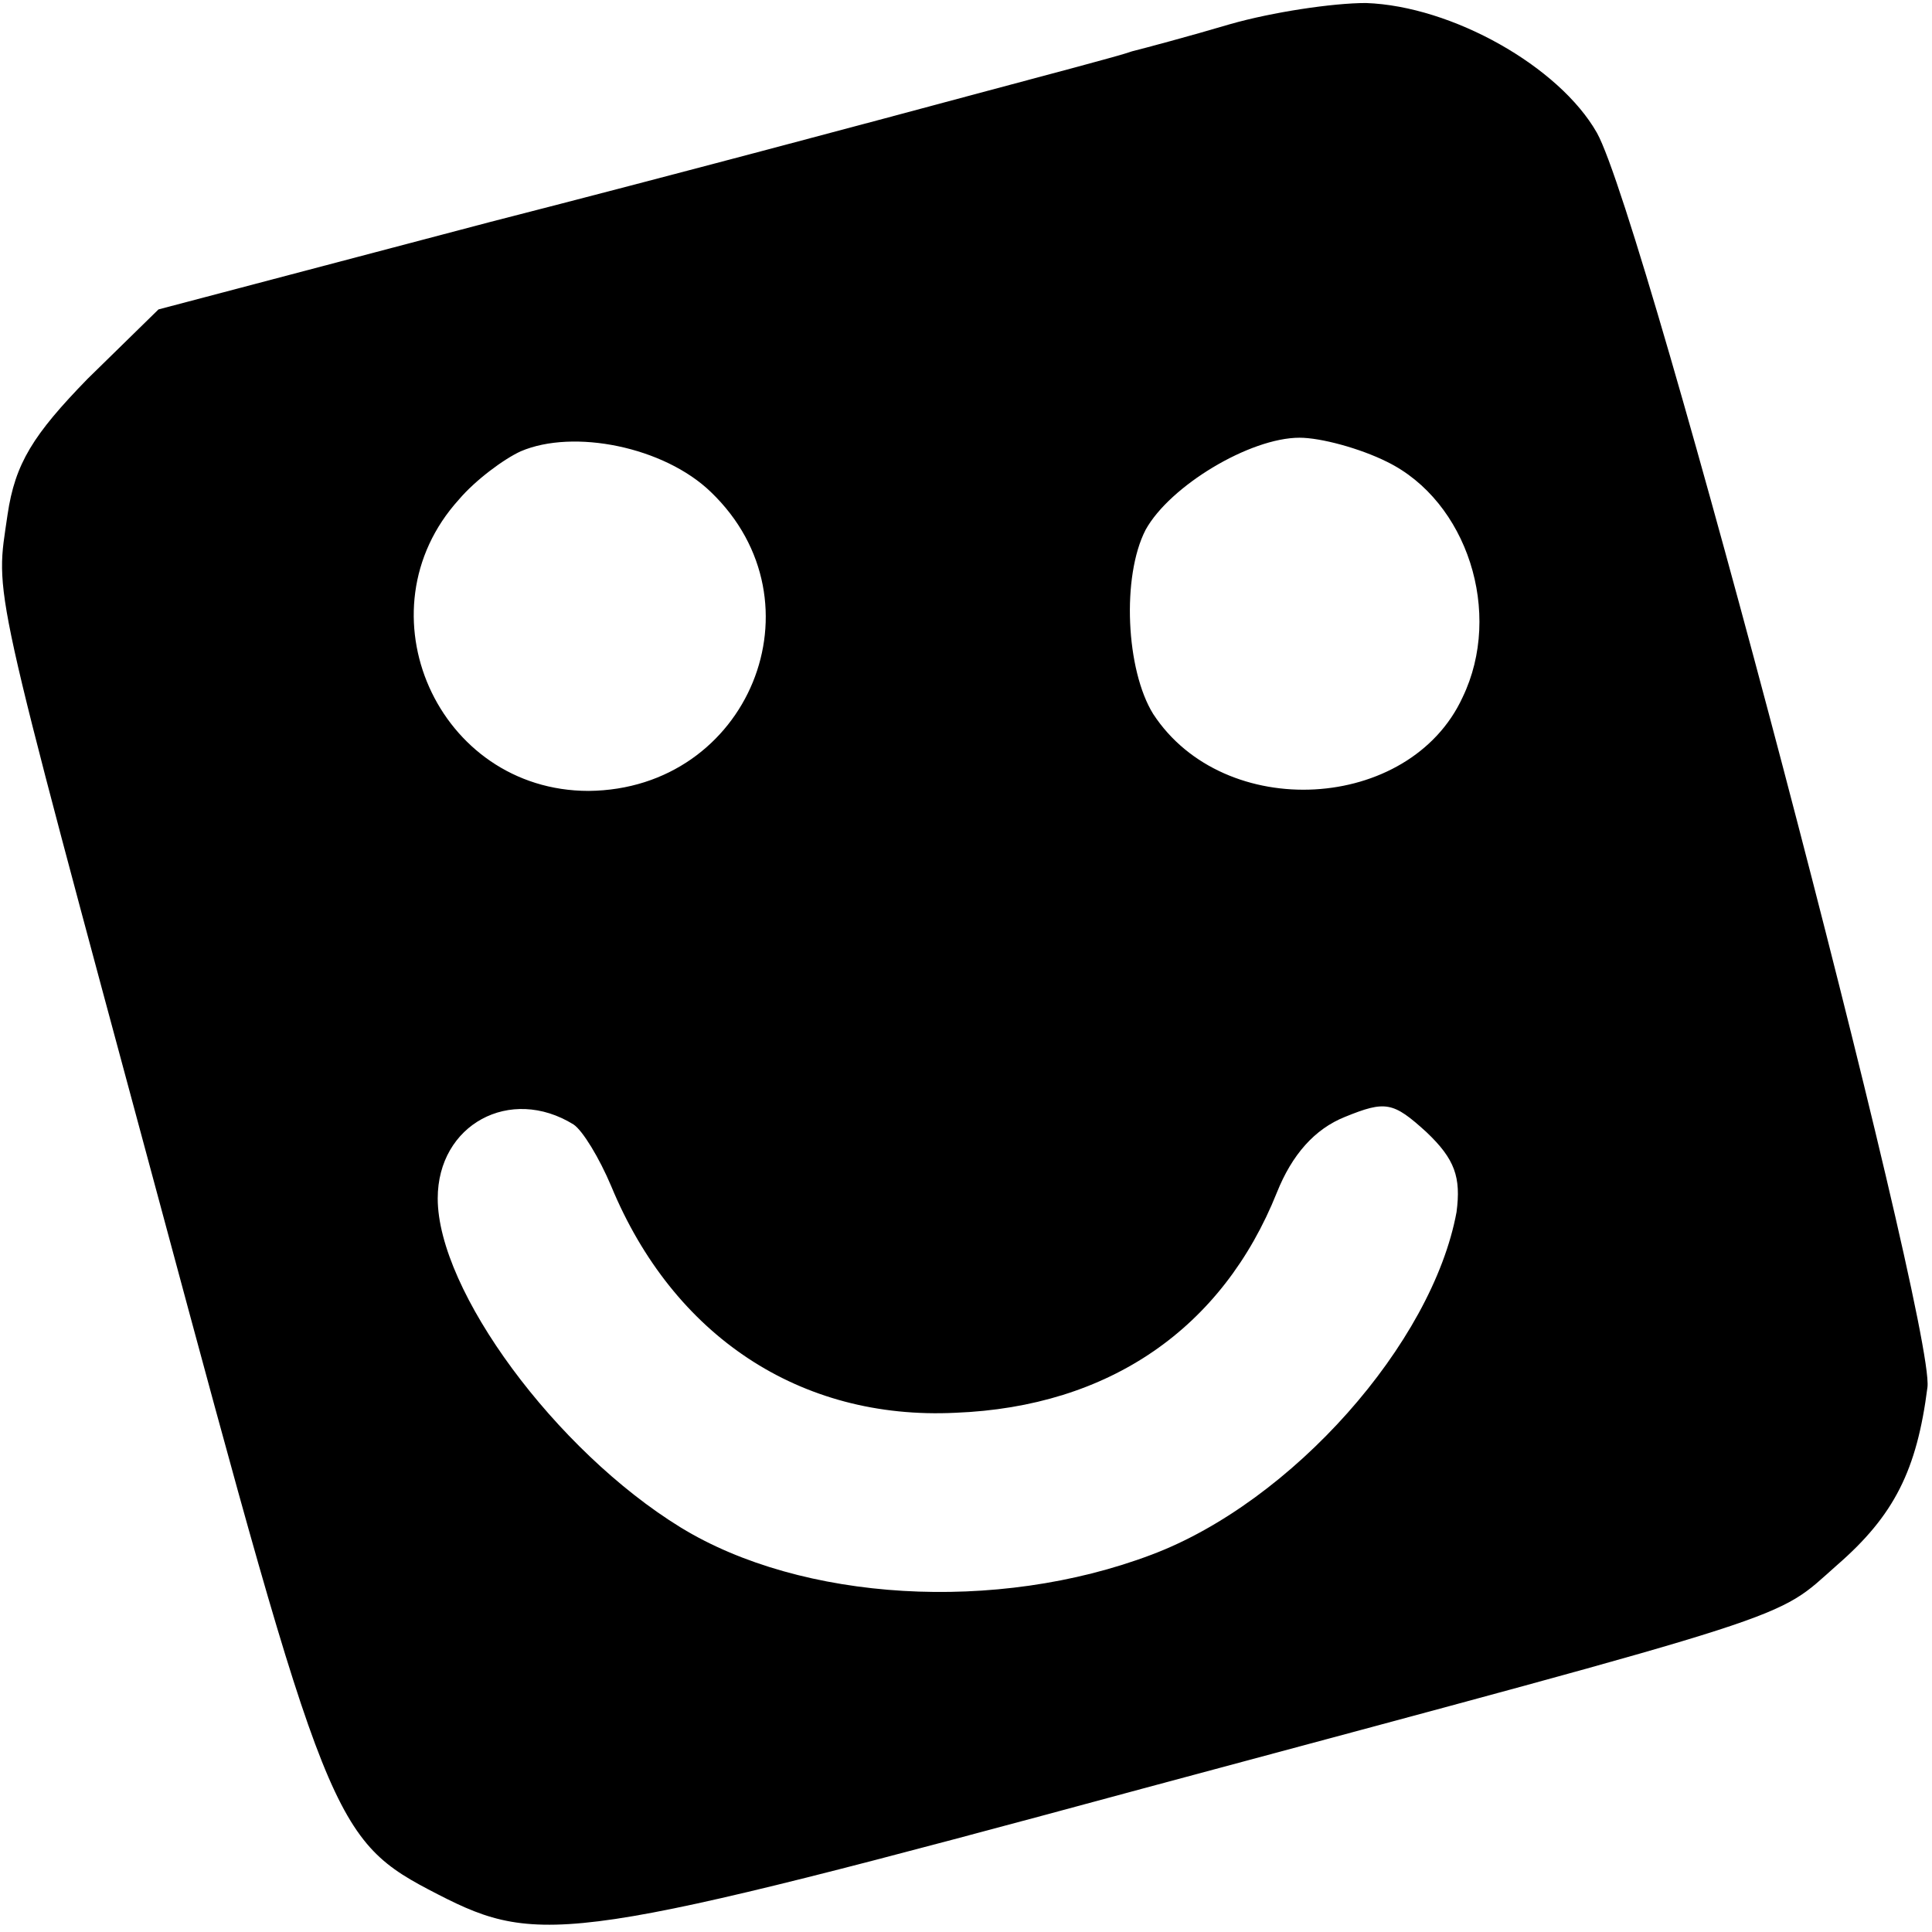
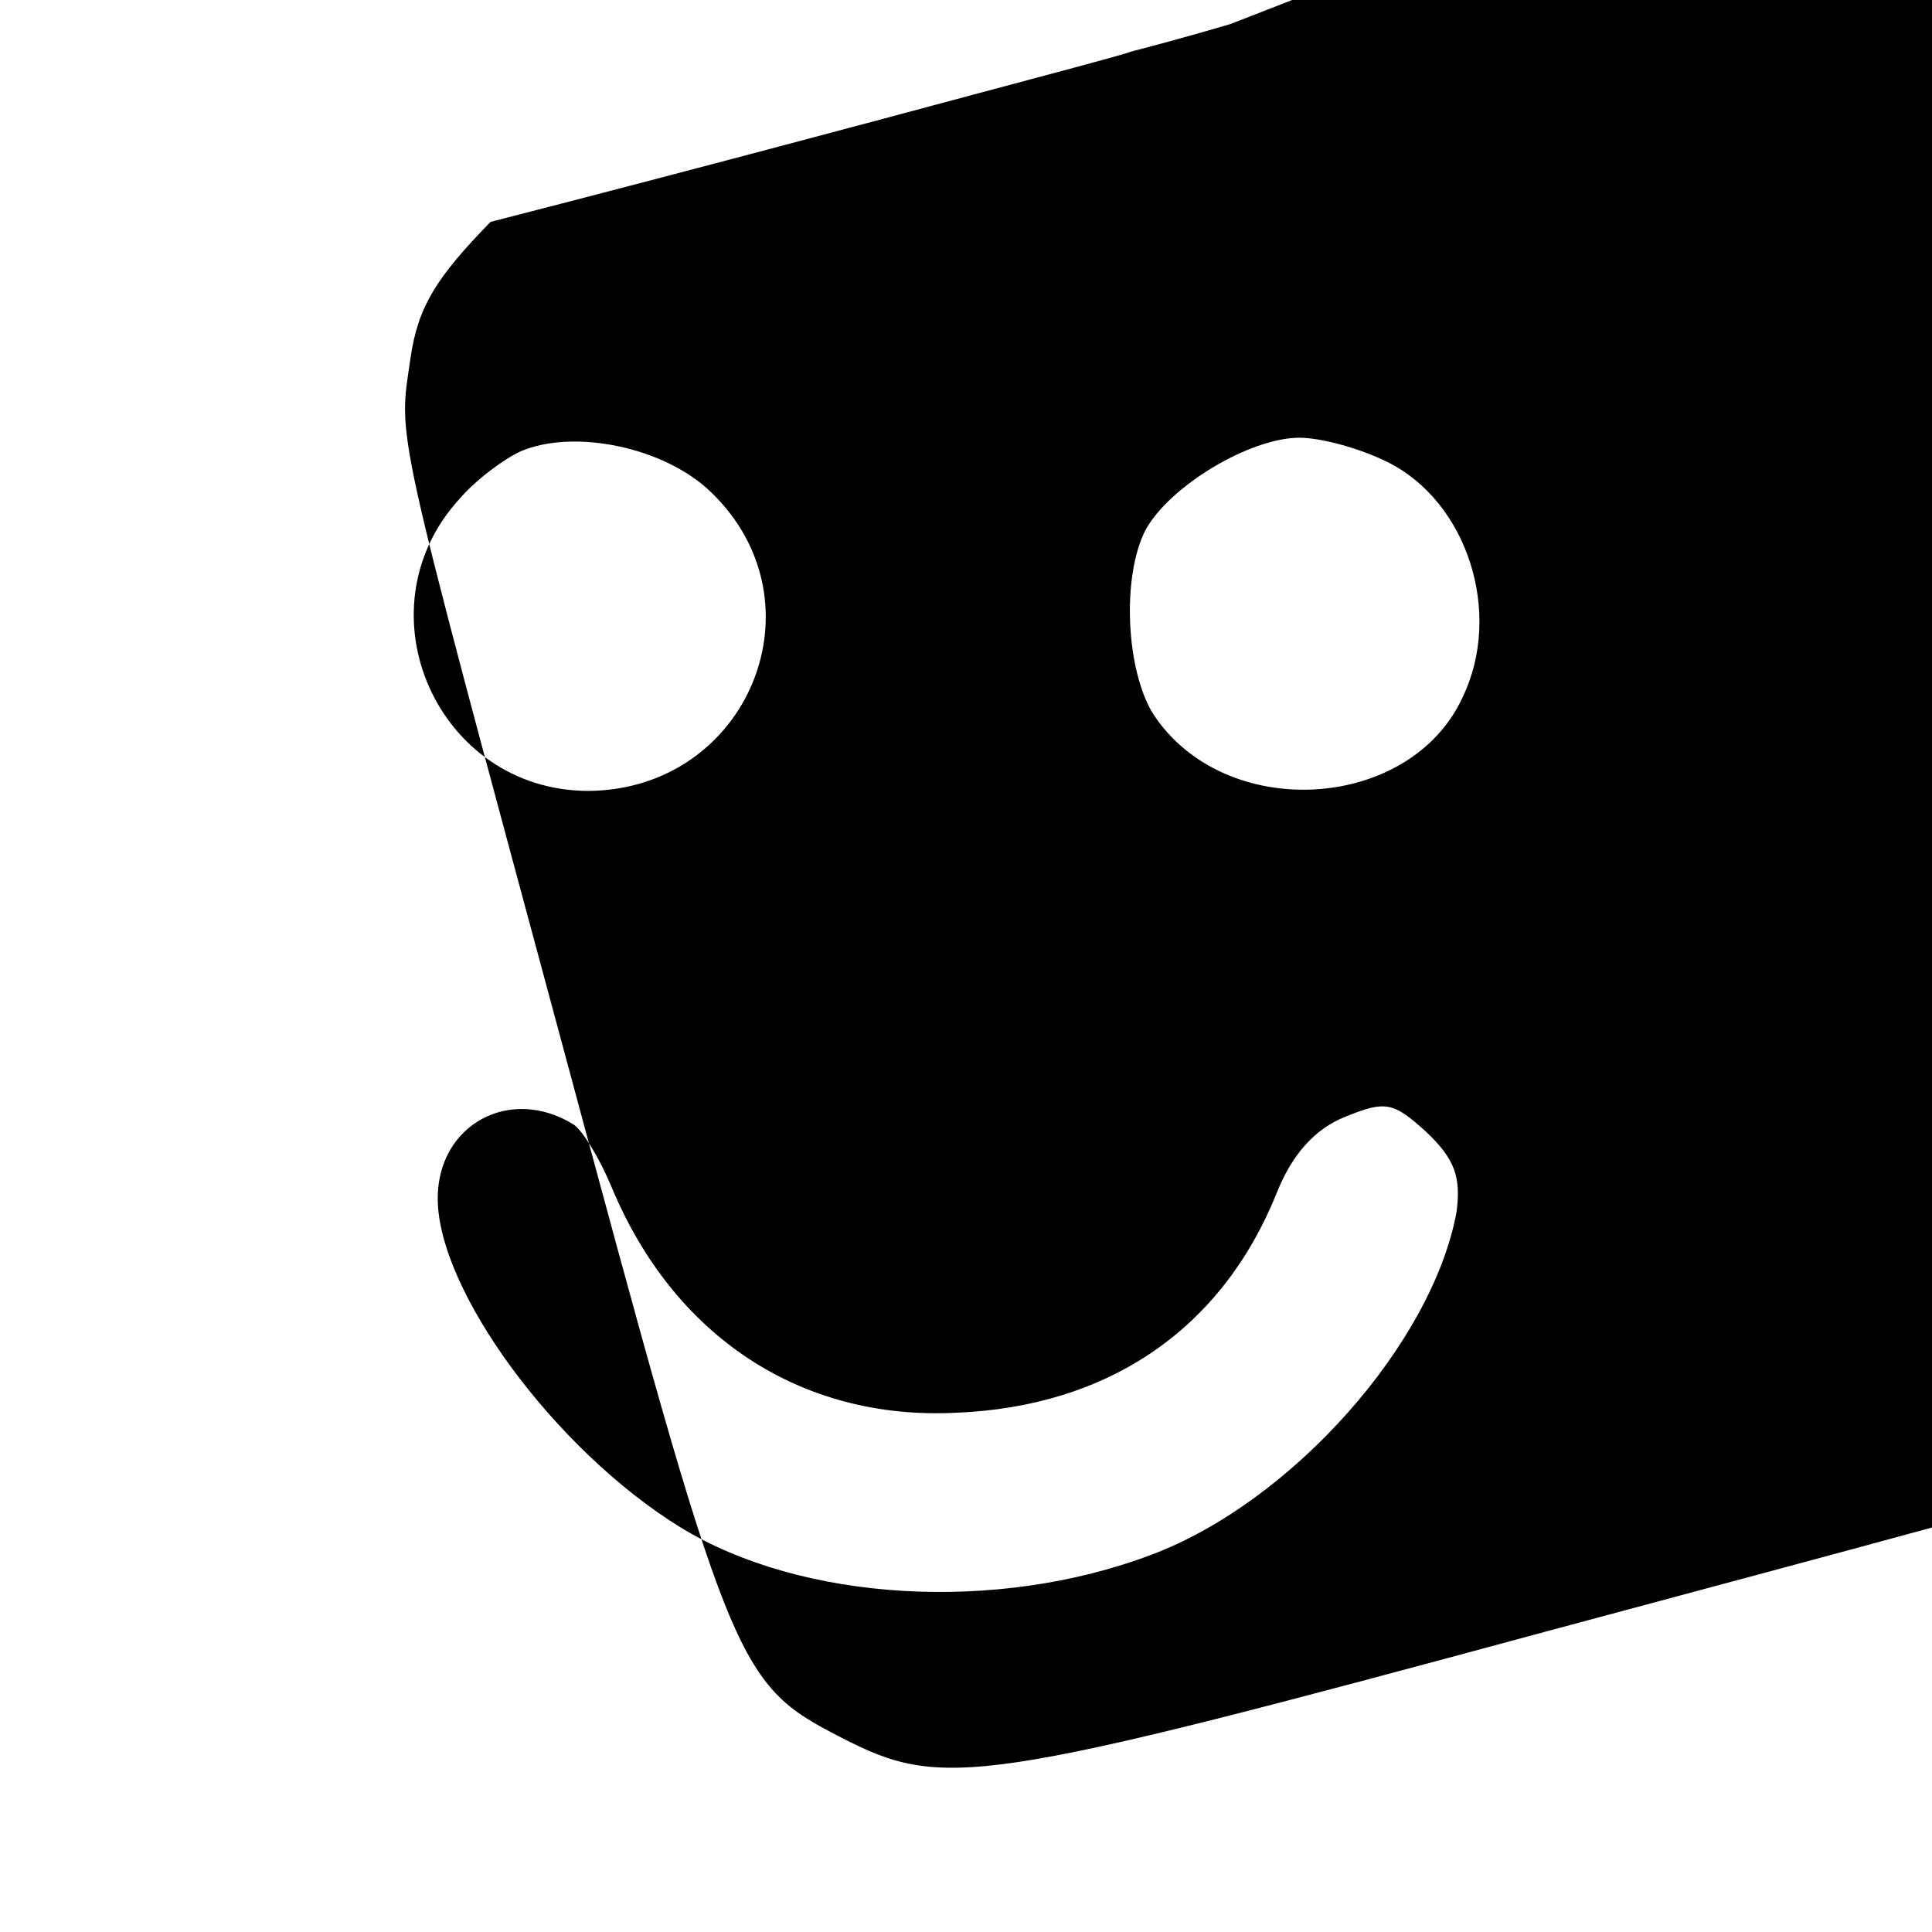
<svg xmlns="http://www.w3.org/2000/svg" version="1.0" width="128pt" height="128pt" viewBox="0 0 128 128" preserveAspectRatio="xMidYMid meet">
  <g transform="translate(0,128) scale(0.1,-0.1)" fill="#000000" stroke="none">
-     <path d="M815 1264 c-27 -8 -57 -16 -65 -18 -8 -3 -58 -16 -110 -30 -52 -14 -194 -52 -315 -83 l-220 -58 -47 -46 c-36 -37 -48 -56 -53 -90 -8 -56 -13 -34 100 -453 112 -416 115 -425 185 -461 68 -35 90 -32 467 70 443 119 418 111 460 148 38 33 53 63 60 118 5 43 -187 774 -219 831 -25 44 -96 84 -153 86 -22 0 -62 -6 -90 -14z m-344 -310 c76 -73 25 -197 -81 -198 -100 0 -153 119 -86 193 11 13 30 27 41 32 35 15 95 3 126 -27z m448 20 c53 -26 77 -100 50 -156 -35 -76 -158 -83 -205 -11 -18 29 -21 91 -5 122 16 29 69 61 102 61 14 0 40 -7 58 -16z m-539 -439 c6 -4 17 -22 25 -41 41 -99 125 -155 228 -150 102 4 177 56 213 146 10 25 25 42 45 50 27 11 32 10 54 -10 19 -18 23 -30 20 -53 -16 -87 -109 -192 -202 -227 -103 -39 -232 -31 -312 18 -83 51 -161 157 -161 218 0 49 48 75 90 49z" />
+     <path d="M815 1264 c-27 -8 -57 -16 -65 -18 -8 -3 -58 -16 -110 -30 -52 -14 -194 -52 -315 -83 c-36 -37 -48 -56 -53 -90 -8 -56 -13 -34 100 -453 112 -416 115 -425 185 -461 68 -35 90 -32 467 70 443 119 418 111 460 148 38 33 53 63 60 118 5 43 -187 774 -219 831 -25 44 -96 84 -153 86 -22 0 -62 -6 -90 -14z m-344 -310 c76 -73 25 -197 -81 -198 -100 0 -153 119 -86 193 11 13 30 27 41 32 35 15 95 3 126 -27z m448 20 c53 -26 77 -100 50 -156 -35 -76 -158 -83 -205 -11 -18 29 -21 91 -5 122 16 29 69 61 102 61 14 0 40 -7 58 -16z m-539 -439 c6 -4 17 -22 25 -41 41 -99 125 -155 228 -150 102 4 177 56 213 146 10 25 25 42 45 50 27 11 32 10 54 -10 19 -18 23 -30 20 -53 -16 -87 -109 -192 -202 -227 -103 -39 -232 -31 -312 18 -83 51 -161 157 -161 218 0 49 48 75 90 49z" />
  </g>
</svg>